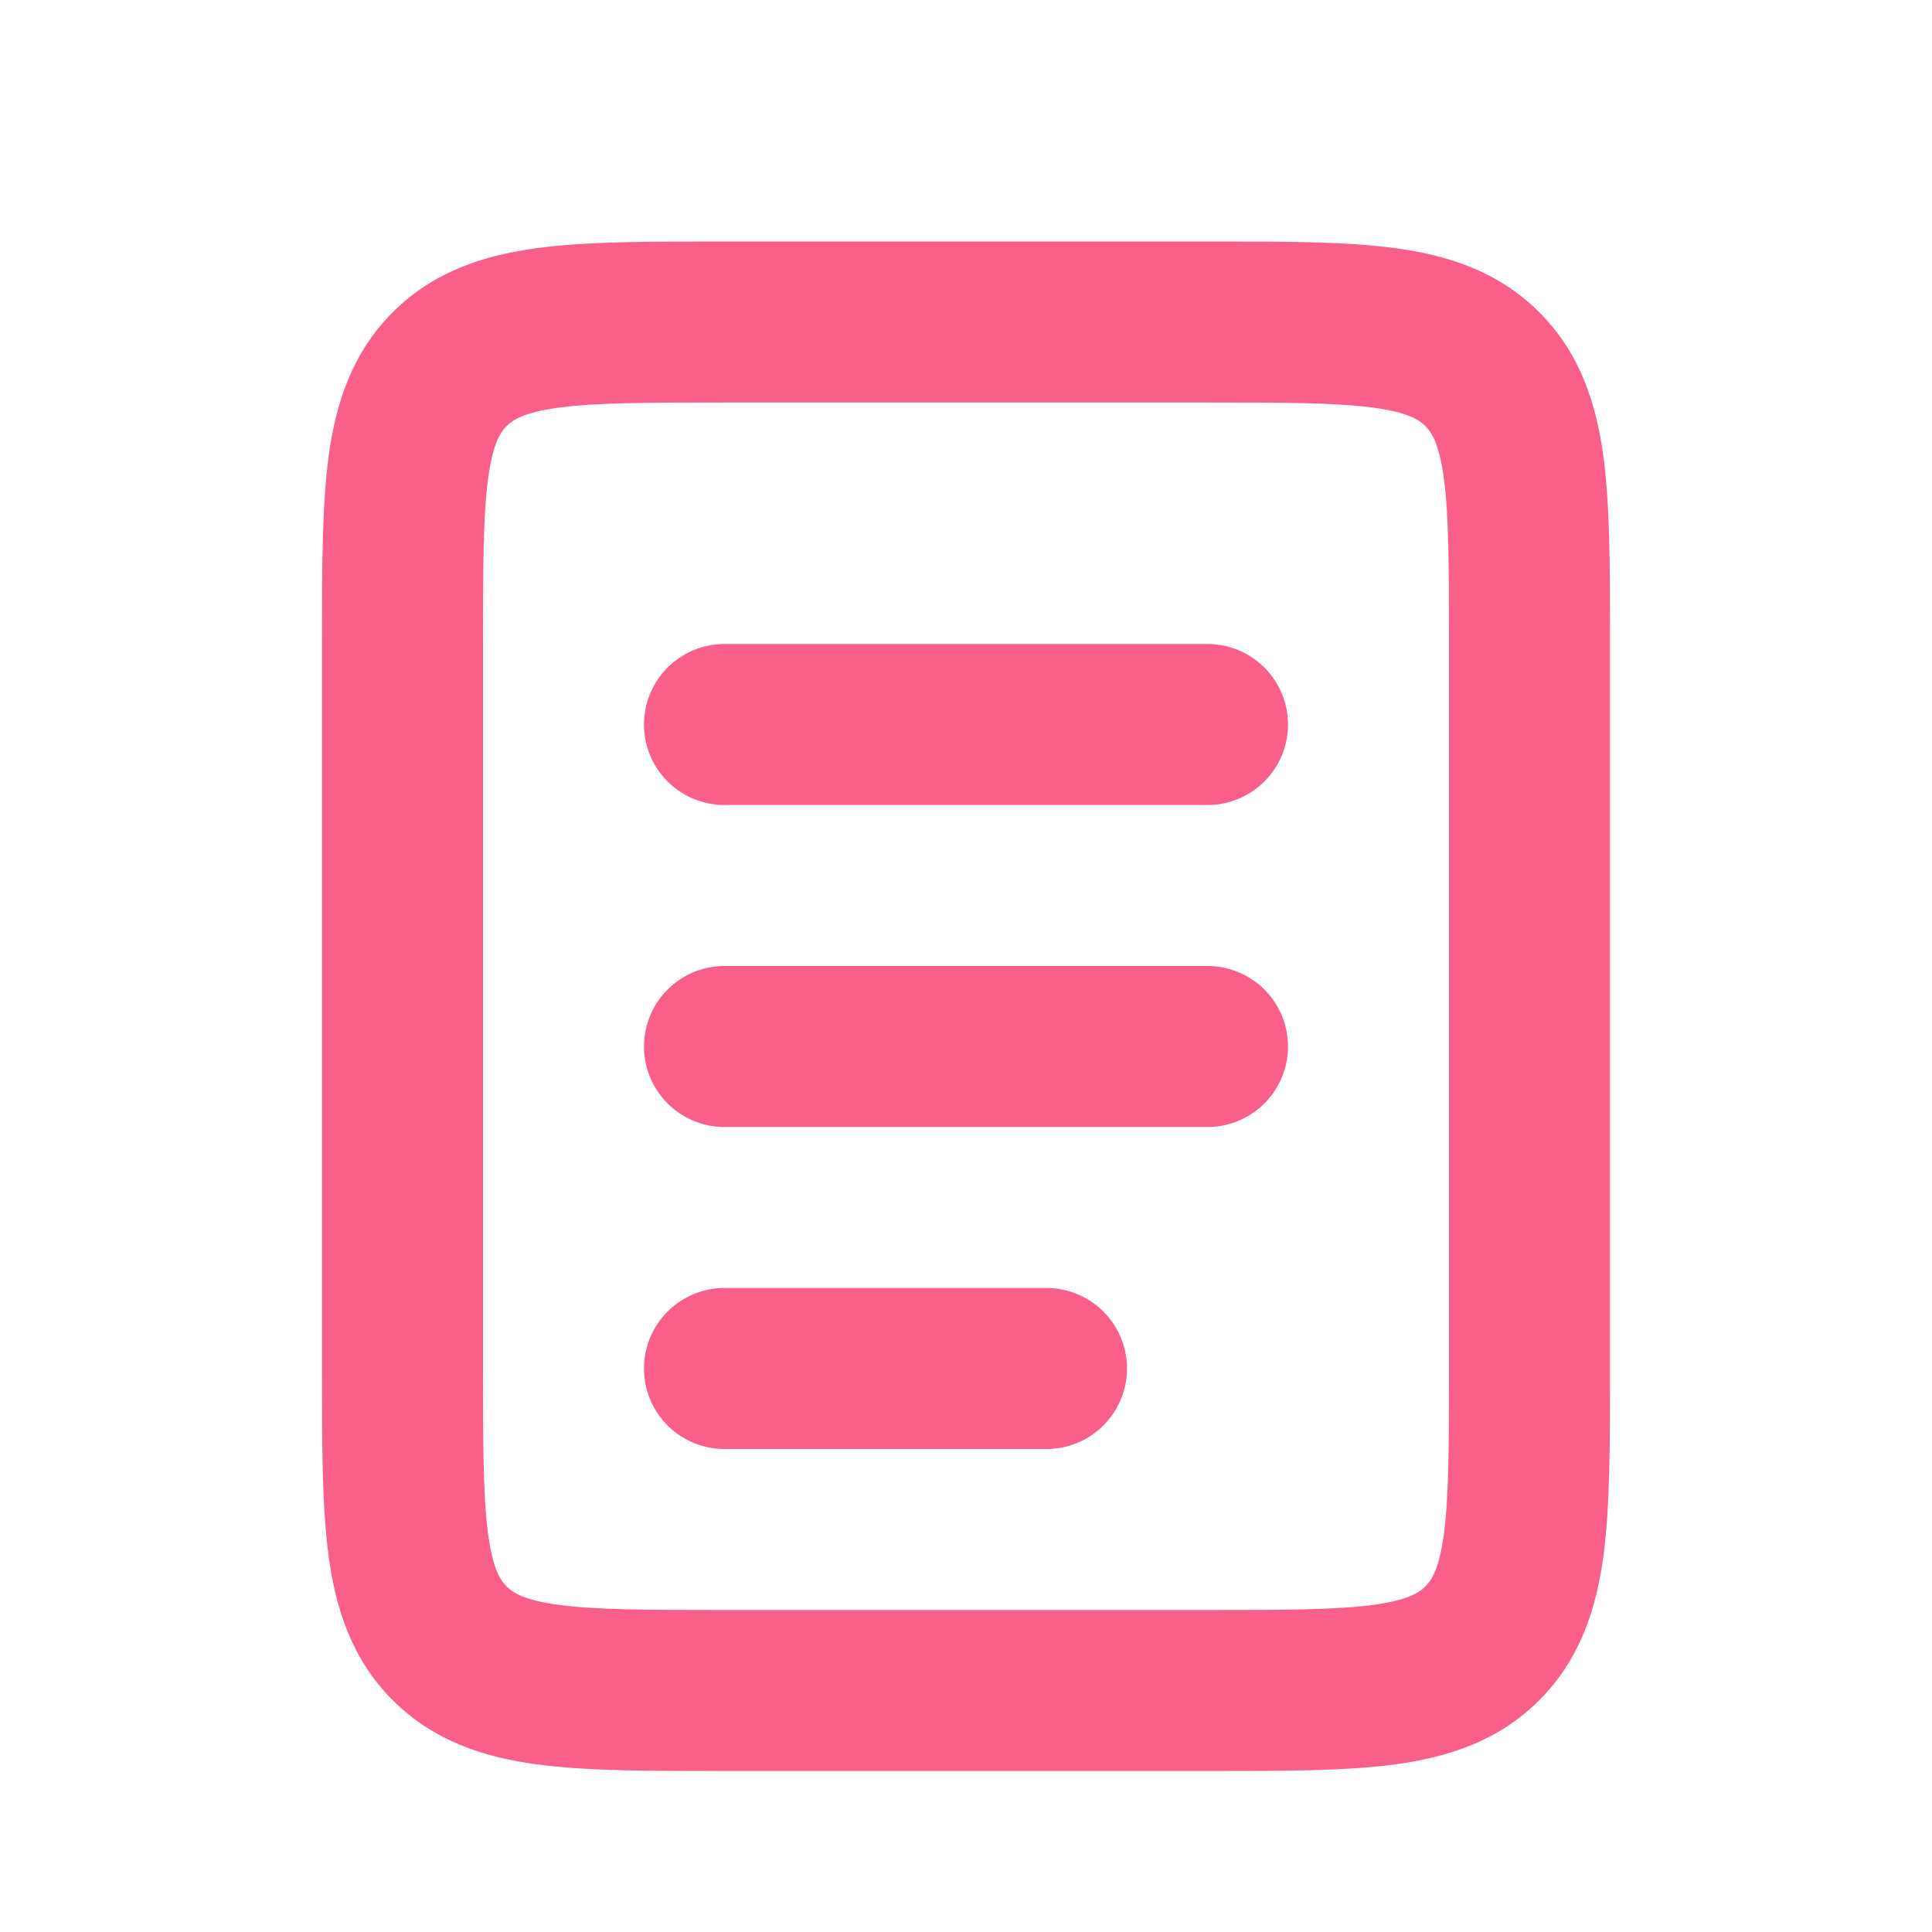
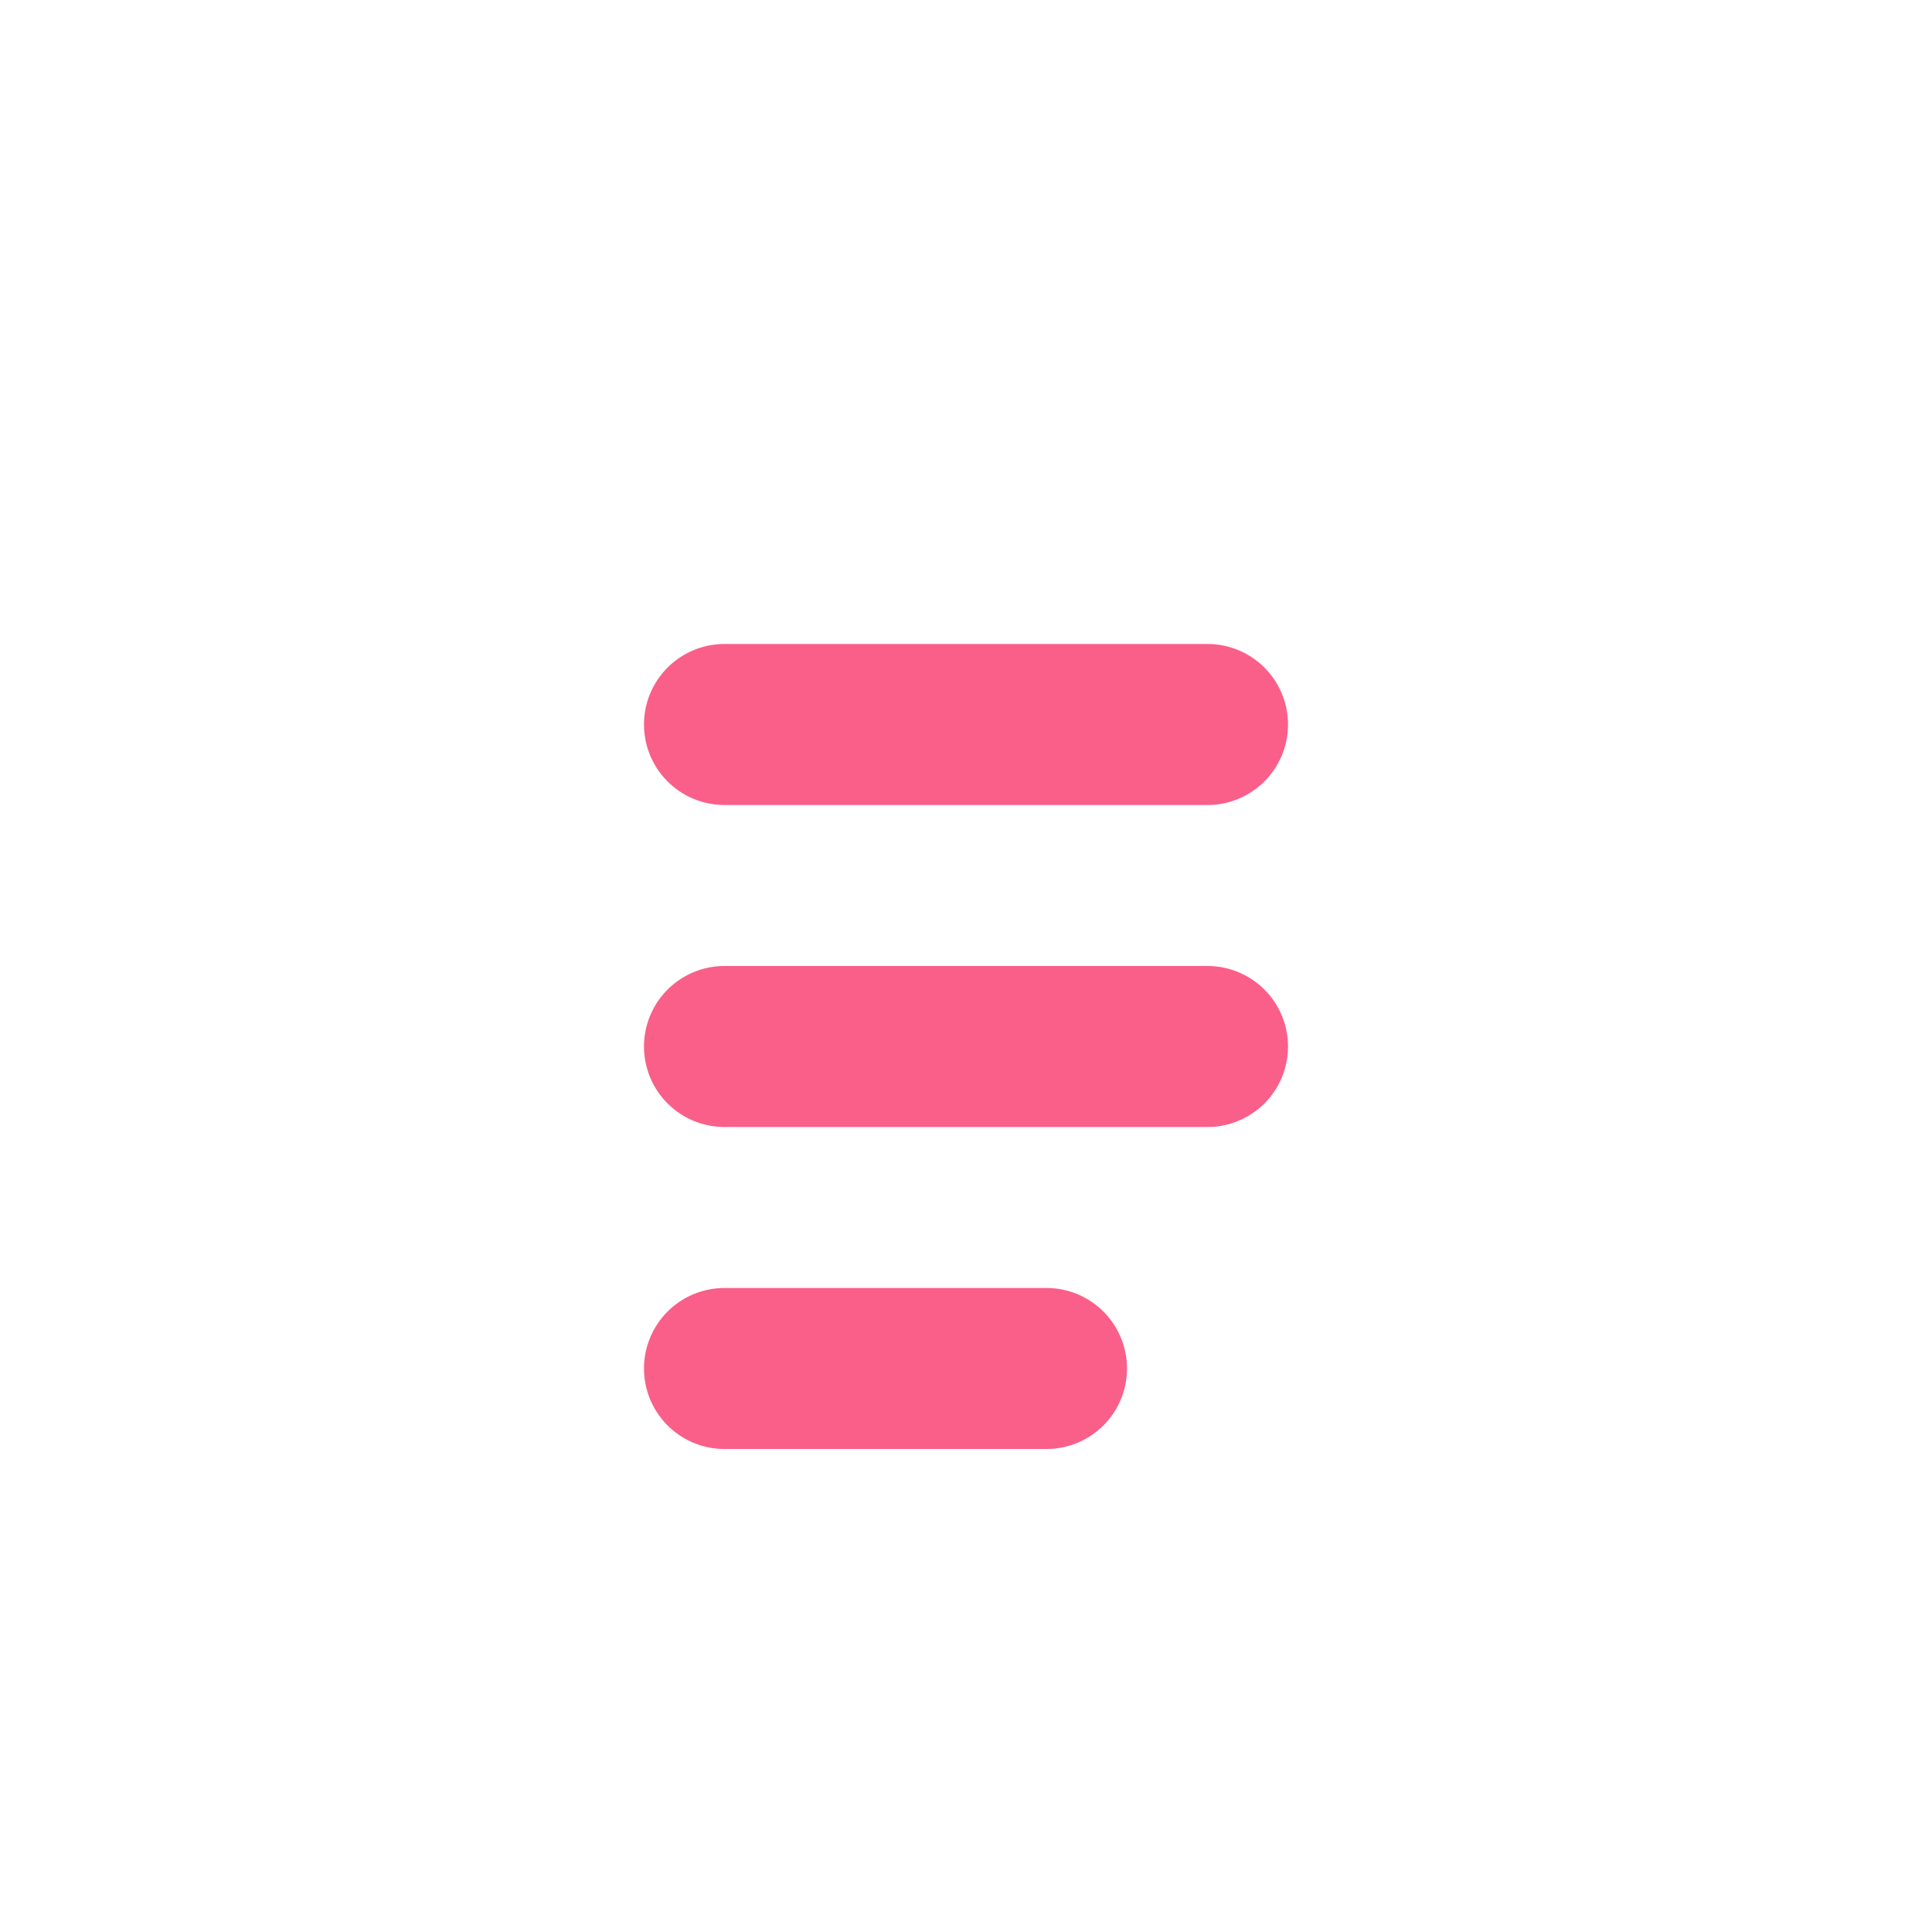
<svg xmlns="http://www.w3.org/2000/svg" width="24" height="24" fill="none">
  <path d="M9 8a1 1 0 000 2h6a1 1 0 100-2H9zM8 13a1 1 0 011-1h6a1 1 0 110 2H9a1 1 0 01-1-1zM9 16a1 1 0 100 2h4a1 1 0 100-2H9z" fill="#FA5F89" />
-   <path fill-rule="evenodd" clip-rule="evenodd" d="M8.934 3c-.886 0-1.65 0-2.262.082-.655.088-1.284.287-1.793.797-.51.51-.709 1.138-.797 1.793C4 6.284 4 7.048 4 7.934v9.132c0 .886 0 1.65.082 2.262.088.655.287 1.284.797 1.793.51.51 1.138.709 1.793.797C7.284 22 8.048 22 8.934 22h6.132c.886 0 1.65 0 2.262-.082.655-.088 1.284-.287 1.793-.797.51-.51.709-1.138.797-1.793.082-.612.082-1.376.082-2.262V7.934c0-.886 0-1.65-.082-2.262-.088-.655-.287-1.284-.797-1.793-.51-.51-1.138-.709-1.793-.797C16.716 3 15.952 3 15.066 3H8.934zM6.293 5.293c.076-.076.212-.17.646-.229C7.4 5.002 8.029 5 9 5h6c.971 0 1.599.002 2.061.064.434.059.57.153.646.229.076.076.17.212.229.646C17.998 6.4 18 7.029 18 8v9c0 .971-.002 1.599-.064 2.061-.059.434-.153.57-.229.646-.076.076-.212.17-.646.229-.462.062-1.09.064-2.061.064H9c-.971 0-1.599-.002-2.061-.064-.434-.059-.57-.153-.646-.229-.076-.076-.17-.212-.229-.646C6.002 18.6 6 17.971 6 17V8c0-.971.002-1.599.064-2.061.059-.434.153-.57.229-.646z" fill="#FA5F89" />
</svg>